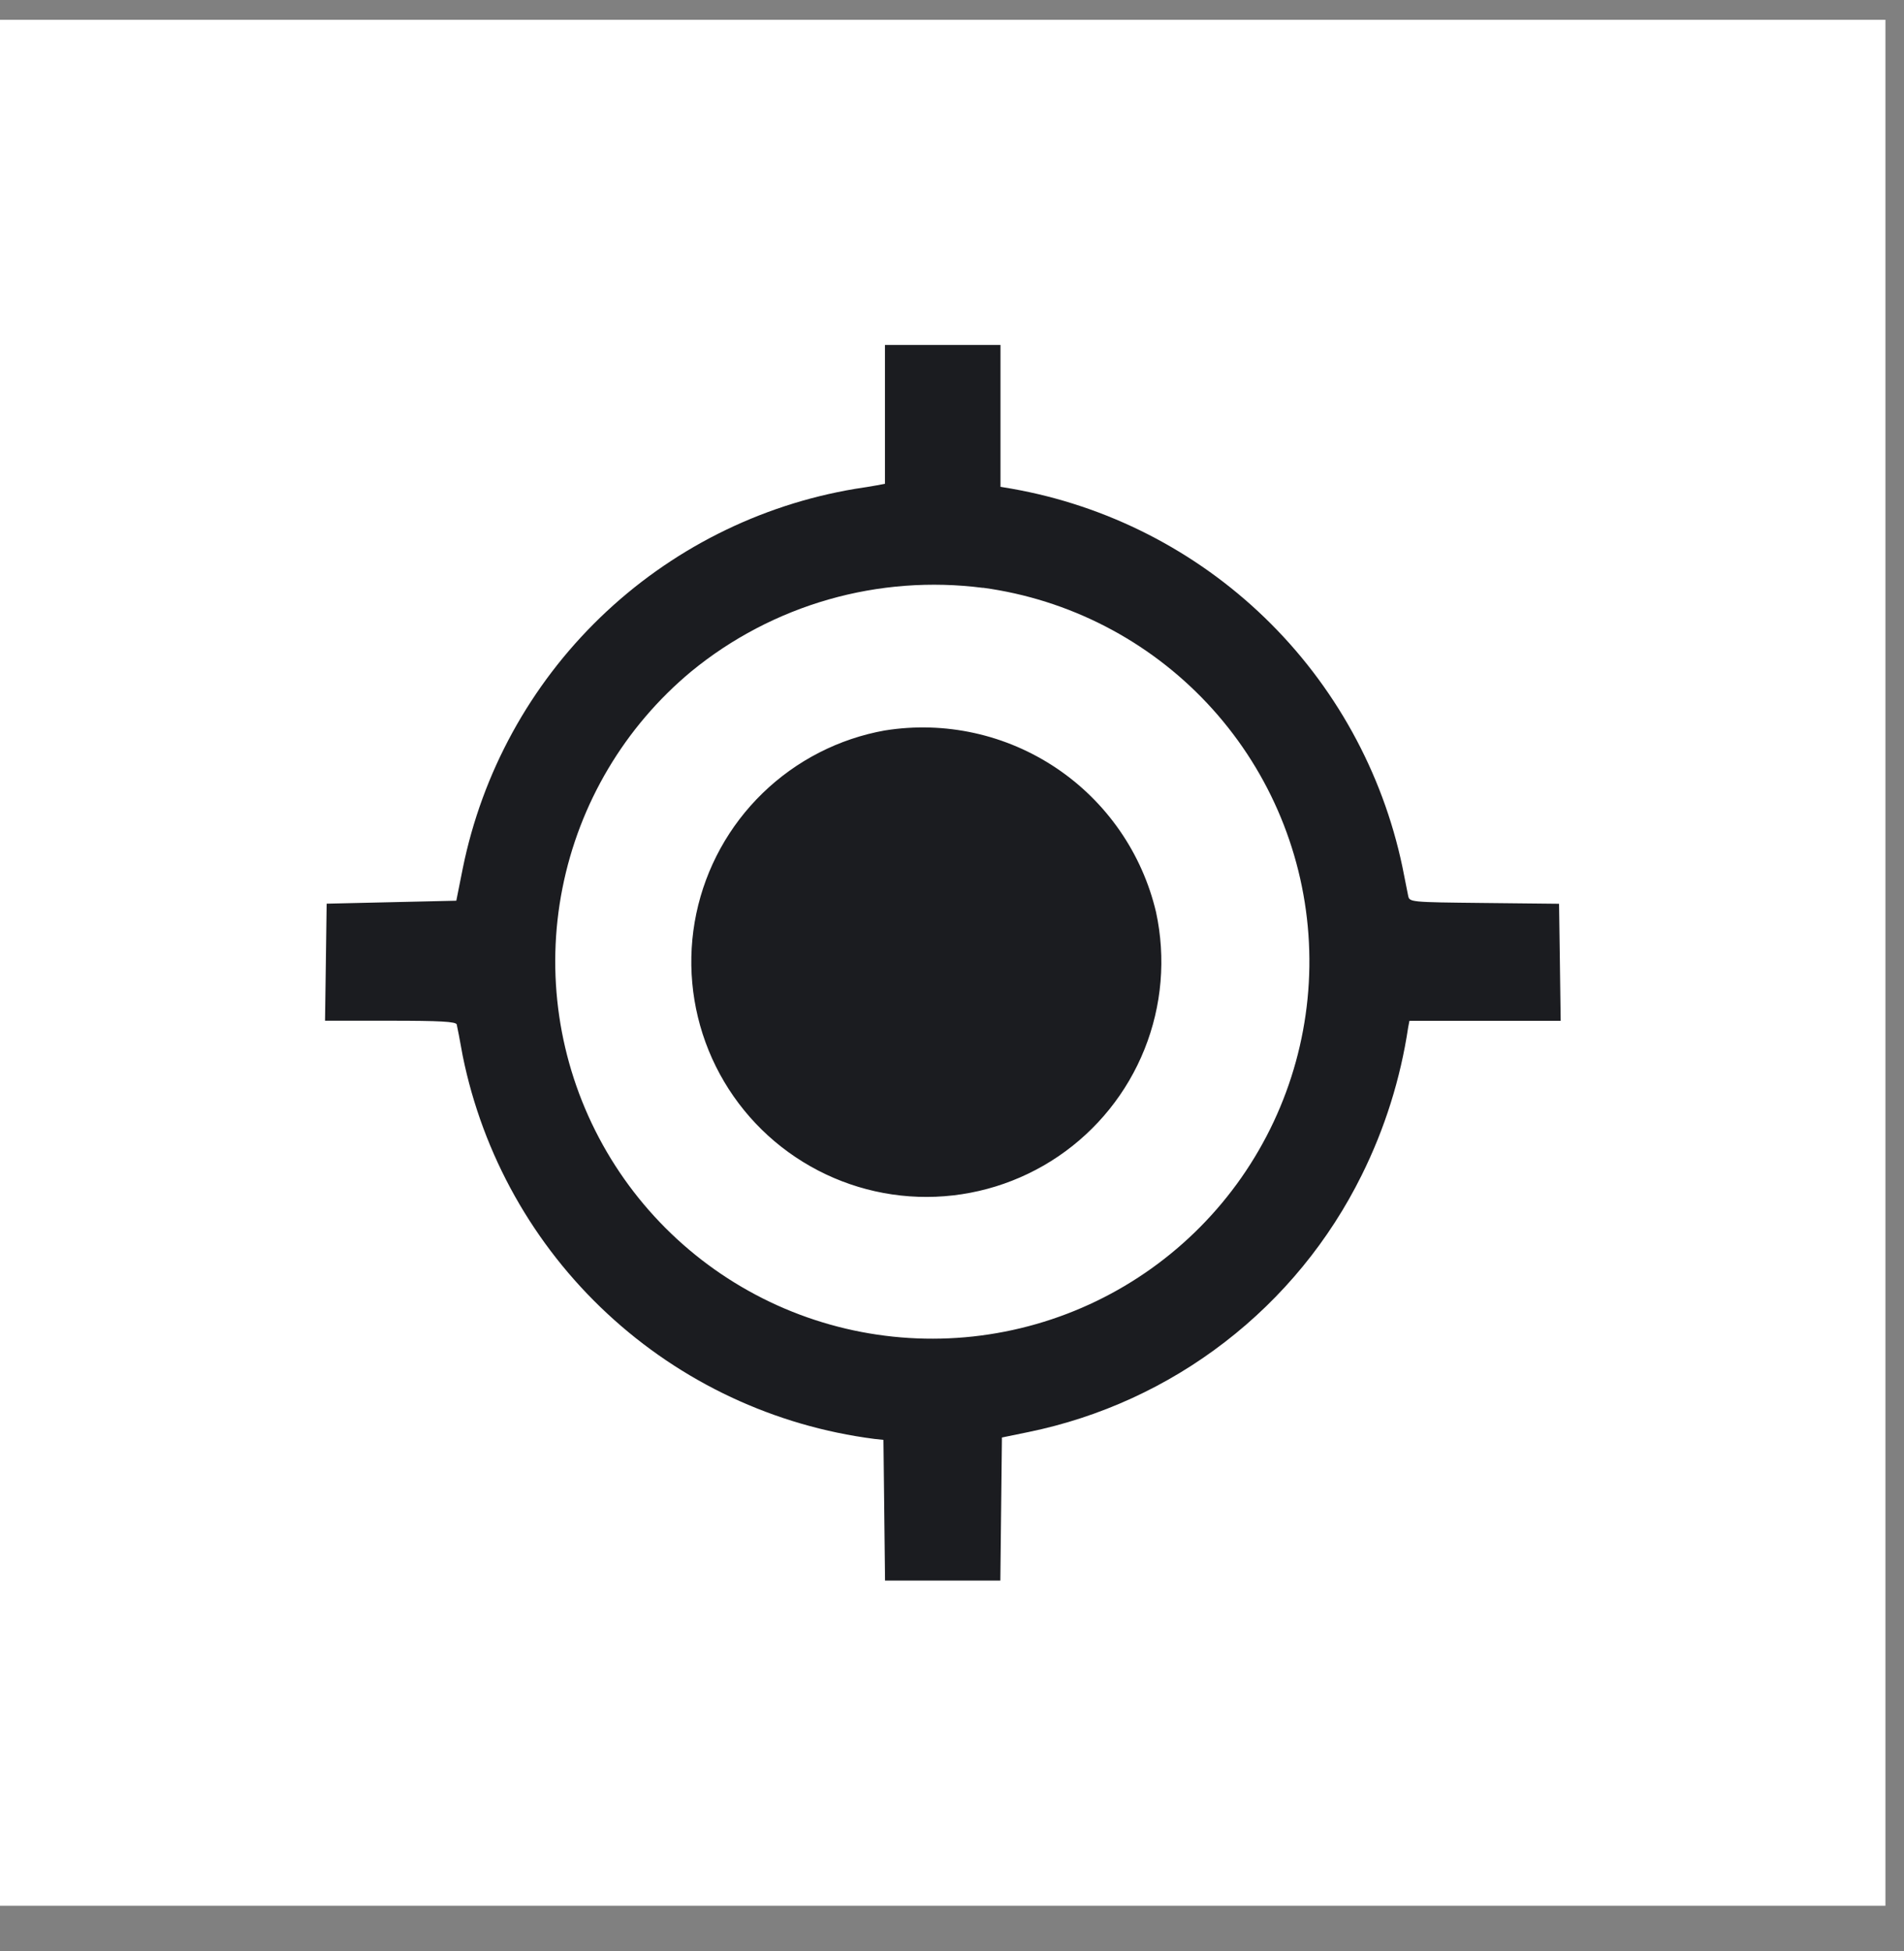
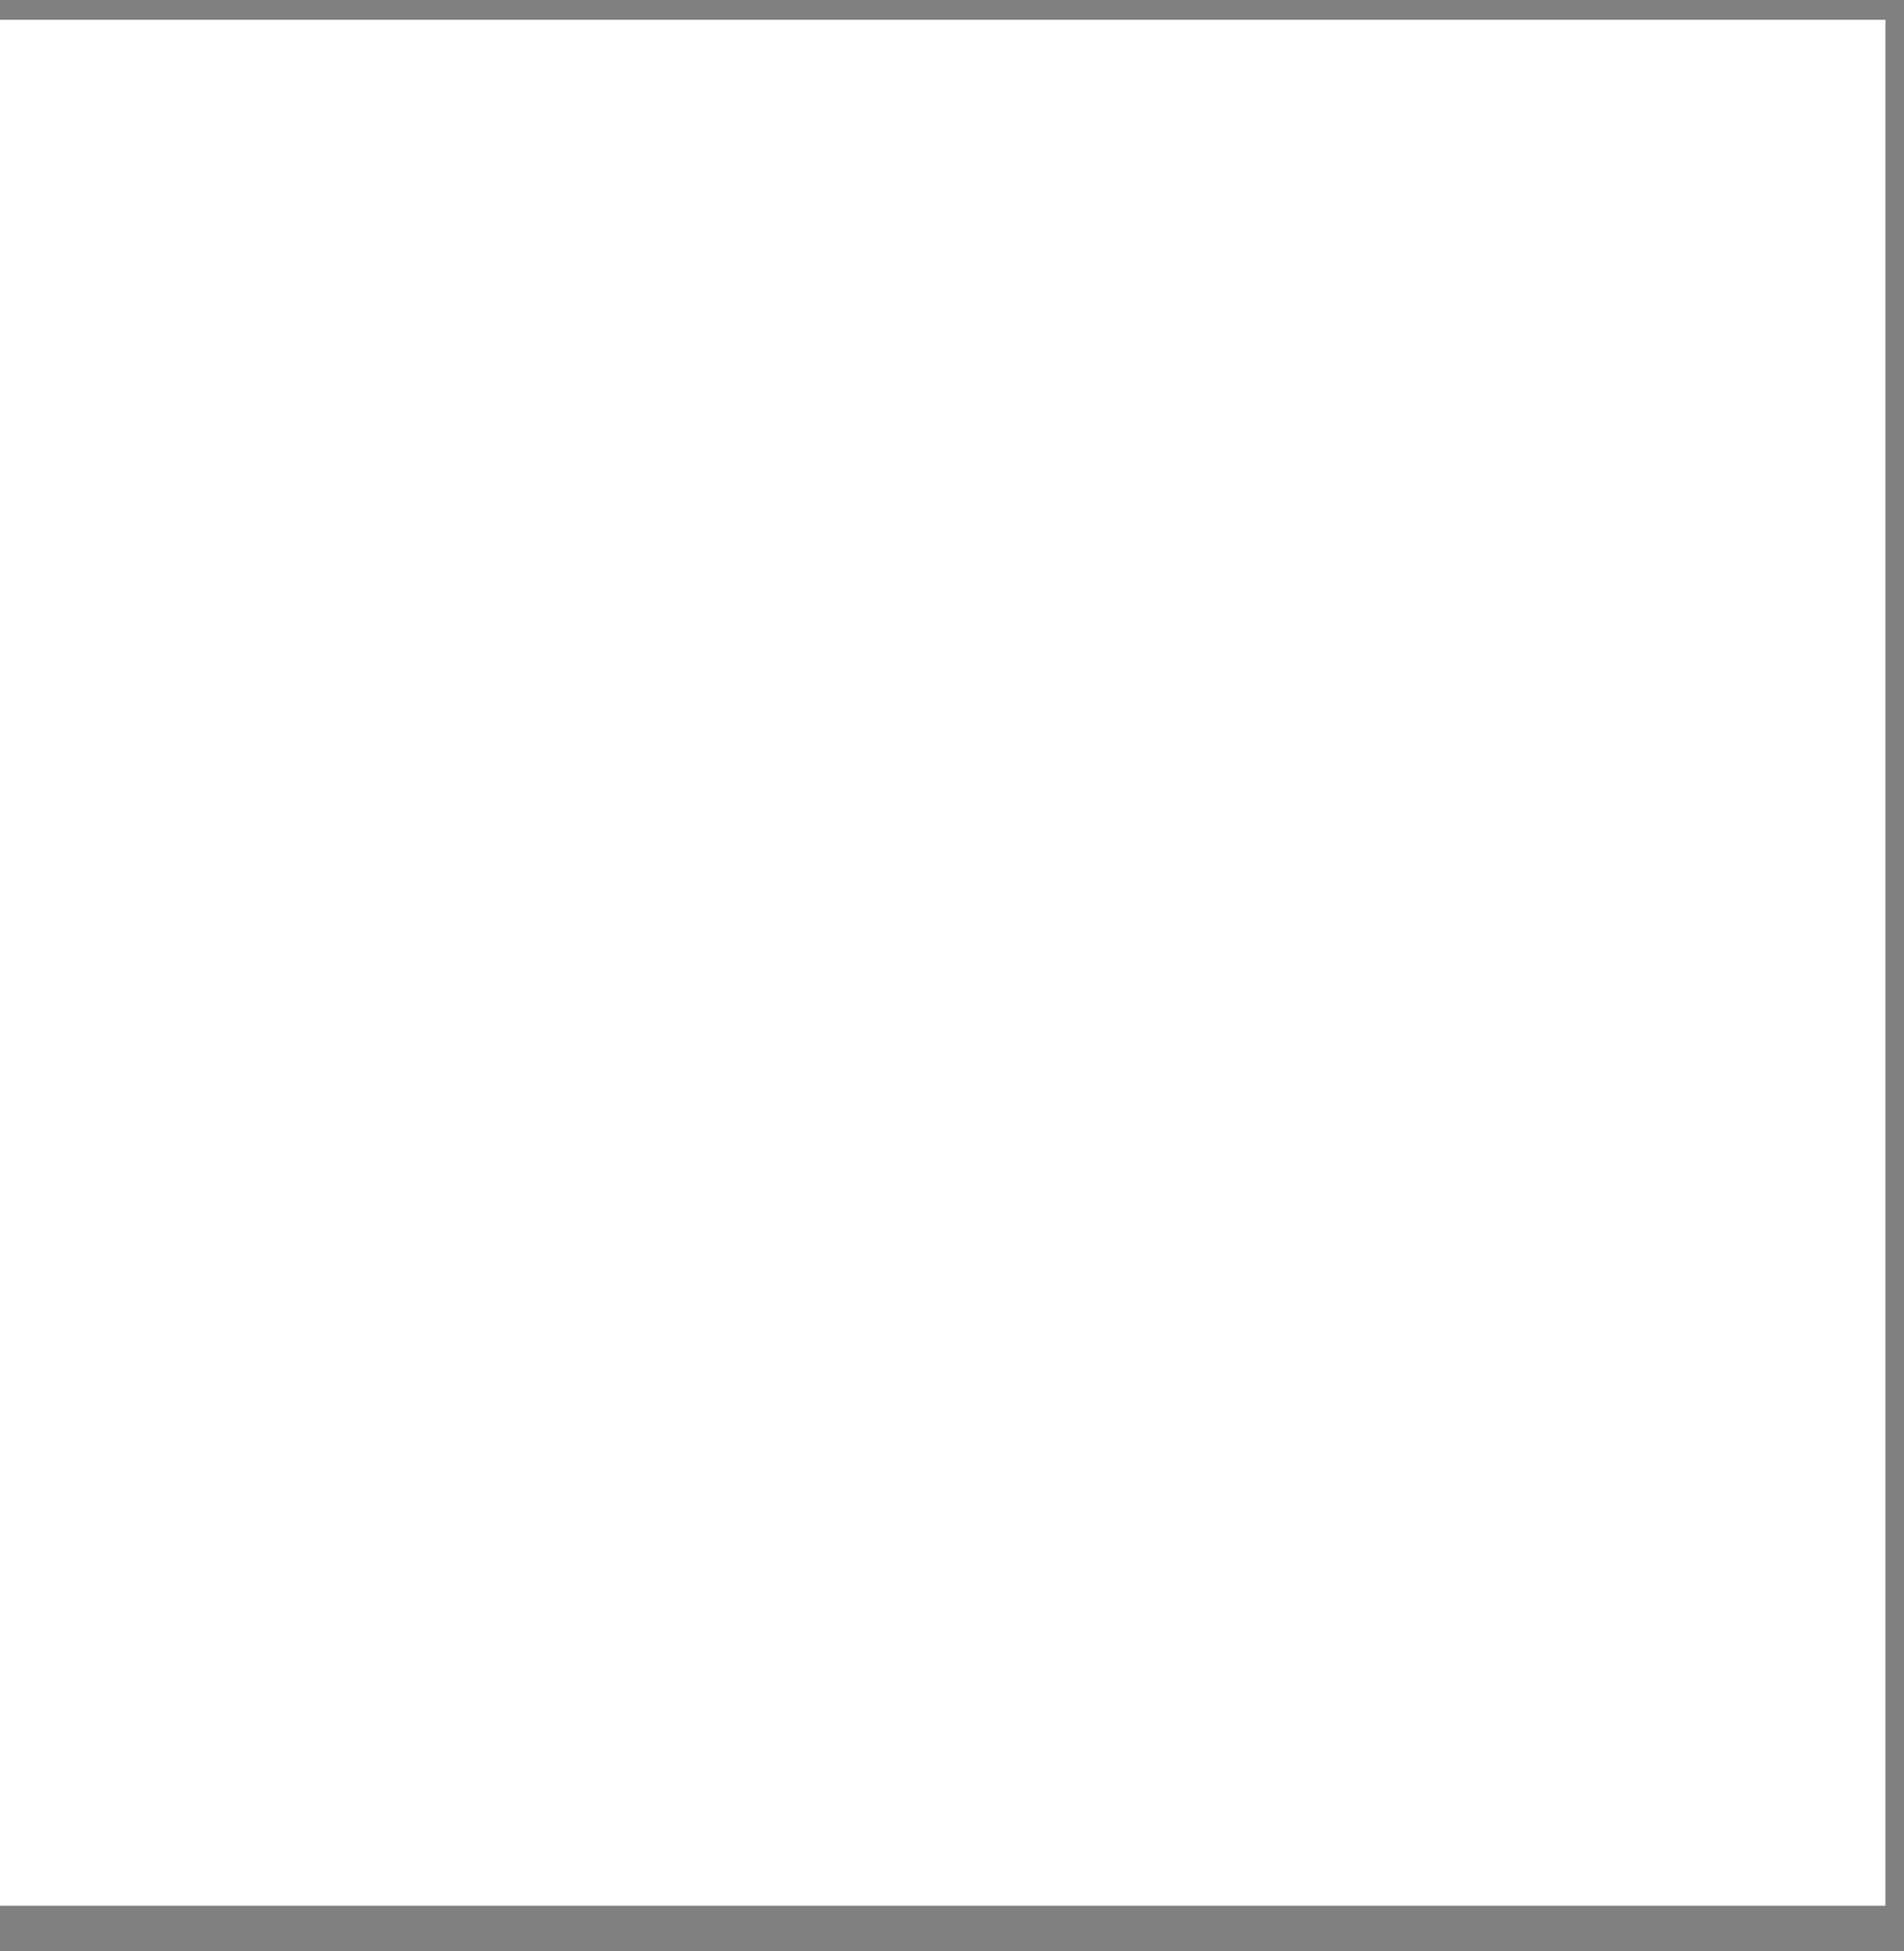
<svg xmlns="http://www.w3.org/2000/svg" width="41" height="42" viewBox="0 0 41 42" fill="none">
  <rect x="0" y="0" width="41" height="42" fill="#808080" stroke="none" />
-   <path d="M40.6 0.426H0V41.026H40.6V0.426Z" fill="white" />
-   <path fill-rule="evenodd" clip-rule="evenodd" d="M19.056 8.921V10.415L18.881 10.448C18.785 10.467 18.577 10.499 18.418 10.523C16.349 10.869 14.433 11.836 12.924 13.294C11.415 14.752 10.384 16.633 9.966 18.689L9.826 19.39L8.43 19.422L7.034 19.454L7.017 20.714L6.999 21.974H8.406C9.477 21.974 9.818 21.993 9.835 22.054C9.847 22.099 9.905 22.404 9.964 22.731C10.396 24.859 11.484 26.799 13.075 28.277C14.665 29.756 16.679 30.701 18.833 30.977L19.024 30.997L19.041 32.511L19.058 34.026H21.541L21.558 32.486L21.575 30.946L22.149 30.828C23.686 30.512 25.132 29.851 26.375 28.892C27.619 27.934 28.627 26.704 29.323 25.297C29.82 24.296 30.158 23.222 30.323 22.116L30.35 21.976H33.607L33.59 20.716L33.572 19.456L31.962 19.439C30.352 19.422 30.352 19.422 30.322 19.28C30.306 19.201 30.252 18.92 30.198 18.657C29.768 16.616 28.736 14.75 27.237 13.3C25.737 11.85 23.838 10.882 21.783 10.52L21.544 10.48V7.426H19.056V8.921ZM21.169 12.653C23.016 12.904 24.72 13.782 25.996 15.141C27.271 16.499 28.041 18.255 28.175 20.114C28.309 21.973 27.8 23.821 26.733 25.349C25.666 26.876 24.106 27.991 22.314 28.504C20.523 29.018 18.609 28.9 16.895 28.17C15.18 27.439 13.769 26.142 12.898 24.494C12.027 22.847 11.749 20.95 12.111 19.122C12.473 17.294 13.452 15.646 14.886 14.454C15.754 13.742 16.76 13.216 17.84 12.906C18.919 12.597 20.051 12.512 21.165 12.655M19.058 15.724C18.065 15.901 17.148 16.371 16.424 17.073C15.699 17.776 15.202 18.678 14.994 19.666C14.787 20.653 14.88 21.68 15.26 22.614C15.64 23.548 16.291 24.348 17.129 24.909C17.967 25.471 18.953 25.77 19.962 25.767C20.971 25.764 21.956 25.459 22.79 24.893C23.625 24.326 24.271 23.523 24.646 22.586C25.021 21.65 25.107 20.623 24.894 19.637C24.595 18.369 23.828 17.261 22.746 16.535C21.664 15.809 20.348 15.519 19.061 15.724" fill="#1B1C20" />
+   <path d="M40.6 0.426H0V41.026H40.6V0.426" fill="white" />
</svg>